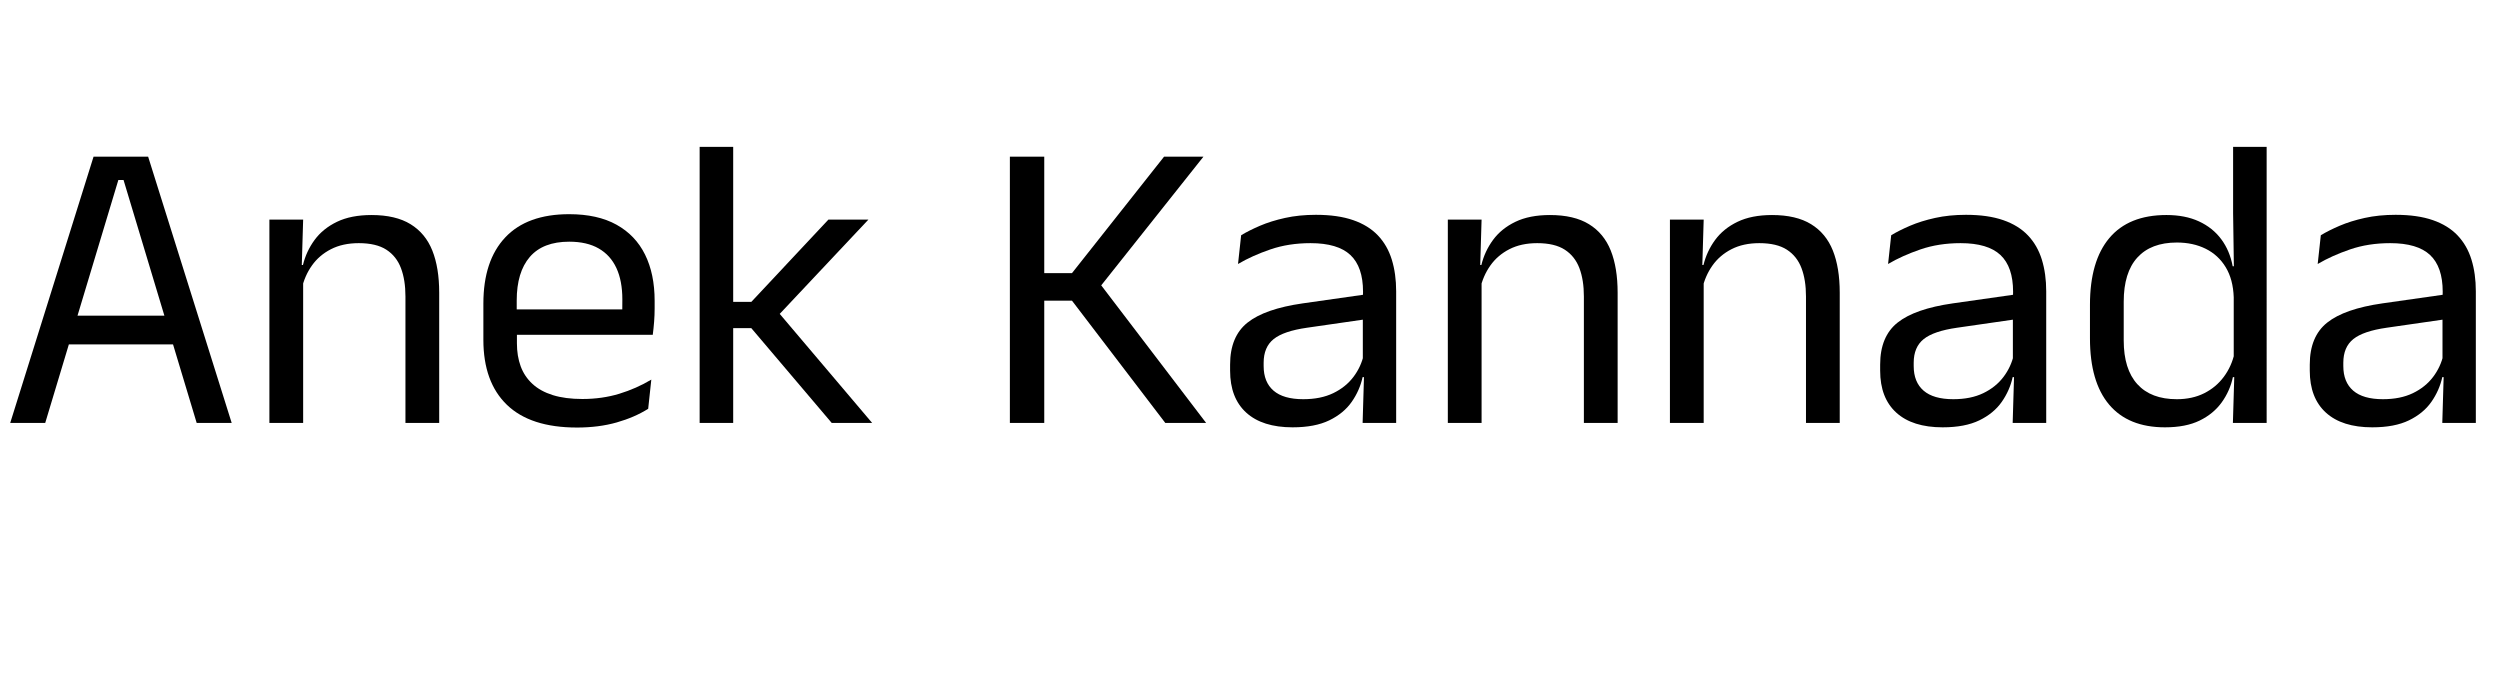
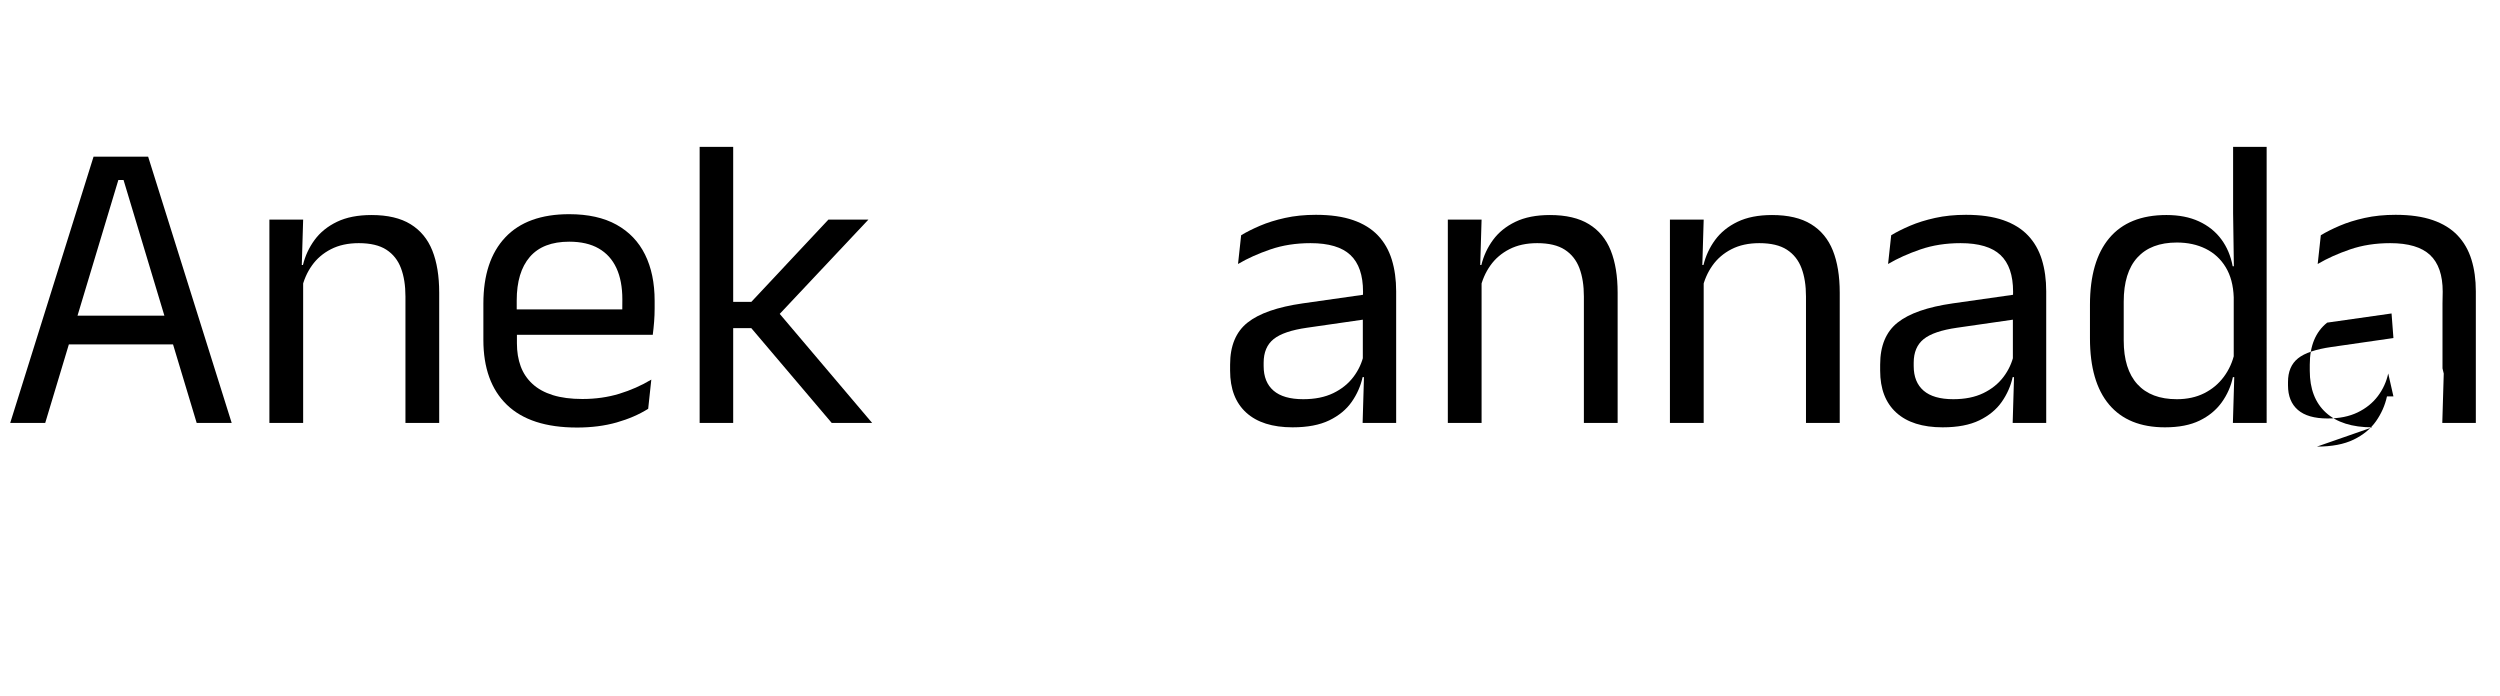
<svg xmlns="http://www.w3.org/2000/svg" width="95.992" height="26.72" viewBox="0 0 95.992 26.72">
  <path transform="translate(0 16.24) scale(.008 -.008)" d="M217 0H49L449 1278H711L1112 0H944L593 1166H568ZM871 377H289V515H871Z" />
  <path transform="translate(9.288 16.24) scale(.008 -.008)" d="m947 0h-162v607q0 79-21.5 136t-70 88.5-132.5 31.5q-77 0-133.5-29t-91.5-78.5-49-112.5l-29 115h35q16 66 56 120.5t107.5 87 165.5 32.5q116 0 187.5-44t104.5-126.5 33-202.5zm-653 0h-162v976h162l-7-234 7-9z" />
  <path transform="translate(17.816 16.24) scale(.008 -.008)" d="m542-22q-223 0-336 109t-113 312v174q0 206 105 317.5t307 111.5q136 0 227-50.5t137-143.5 46-222v-36q0-32-2.5-64t-6.5-63h-149q2 48 2.5 91t0.5 79q0 89-28.5 150.5t-85 94-141.5 32.5q-126 0-189-73t-63-209v-93l1-20v-93q0-61 18-110t56.5-84.5 98-54 141.5-18.5q95 0 177 25t154 68l-15-140q-65-41-151-65.5t-191-24.5zm330 445h-694v122h694z" />
  <path transform="translate(25.808 16.24) scale(.008 -.008)" d="M960 0H766L380 455H277V581H380L750 976H942L499 505V544ZM293 0H132V1325H293Z" />
-   <path transform="translate(37.568 16.24) scale(.008 -.008)" d="M1093 0H897L449 587H303V719H449L891 1278H1080L574 641L573 682ZM316 0H151V1278H316Z" />
  <path transform="translate(46.632 16.24) scale(.008 -.008)" d="m872 0h-161l7 237-6 25v311l1 57q0 119-60.5 176t-191.5 57q-105 0-192.5-30t-155.5-70l15 138q38 23 90.5 45.5t120 37.5 148.5 15q105 0 178.5-25.5t119-73.5 66.5-116 21-152zm-497-21q-145 0-222.5 70.5t-77.5 201.5v29q0 135 83.5 201.5t265.5 92.5l309 44 9-118-298-43q-112-16-160-54.5t-48-113.5v-16q0-77 47.5-118t142.5-41q84 0 144 29t97 78 50 109l25-110h-31q-14-64-52.5-119t-107.5-88.5-176-33.5z" />
  <path transform="translate(54.536 16.24) scale(.008 -.008)" d="m947 0h-162v607q0 79-21.5 136t-70 88.5-132.5 31.5q-77 0-133.5-29t-91.5-78.5-49-112.5l-29 115h35q16 66 56 120.5t107.5 87 165.5 32.5q116 0 187.5-44t104.5-126.5 33-202.5zm-653 0h-162v976h162l-7-234 7-9z" />
  <path transform="translate(63.064 16.24) scale(.008 -.008)" d="m947 0h-162v607q0 79-21.5 136t-70 88.5-132.5 31.5q-77 0-133.5-29t-91.5-78.5-49-112.5l-29 115h35q16 66 56 120.5t107.5 87 165.5 32.5q116 0 187.5-44t104.5-126.5 33-202.5zm-653 0h-162v976h162l-7-234 7-9z" />
  <path transform="translate(71.592 16.24) scale(.008 -.008)" d="m872 0h-161l7 237-6 25v311l1 57q0 119-60.5 176t-191.5 57q-105 0-192.5-30t-155.5-70l15 138q38 23 90.5 45.5t120 37.5 148.5 15q105 0 178.5-25.5t119-73.5 66.5-116 21-152zm-497-21q-145 0-222.5 70.5t-77.5 201.5v29q0 135 83.5 201.5t265.5 92.5l309 44 9-118-298-43q-112-16-160-54.5t-48-113.5v-16q0-77 47.5-118t142.5-41q84 0 144 29t97 78 50 109l25-110h-31q-14-64-52.5-119t-107.5-88.5-176-33.5z" />
  <path transform="translate(79.496 16.24) scale(.008 -.008)" d="m454-21q-176 0-268 109t-92 318v161q0 210 93 320.5t274 110.5q90 0 156-30.5t107-85.5 55-130h53l-48-149q-3 86-38.5 144.5t-96 88.5-138.5 30q-124 0-189.5-72t-65.5-212v-186q0-138 65.5-210t189.5-72q74 0 131 28.5t94.5 79 51.5 114.5l40-116h-48q-14-66-53.5-121t-106-87.5-166.5-32.5zm488 21h-162l7 236-3 52v408l1 34-4 277v318h161z" />
-   <path transform="translate(88.088 16.24) scale(.008 -.008)" d="m872 0h-161l7 237-6 25v311l1 57q0 119-60.5 176t-191.5 57q-105 0-192.5-30t-155.5-70l15 138q38 23 90.5 45.5t120 37.5 148.5 15q105 0 178.5-25.5t119-73.5 66.5-116 21-152zm-497-21q-145 0-222.5 70.5t-77.5 201.5v29q0 135 83.5 201.5t265.5 92.5l309 44 9-118-298-43q-112-16-160-54.5t-48-113.5v-16q0-77 47.5-118t142.5-41q84 0 144 29t97 78 50 109l25-110h-31q-14-64-52.5-119t-107.5-88.5-176-33.5z" />
+   <path transform="translate(88.088 16.24) scale(.008 -.008)" d="m872 0h-161l7 237-6 25v311l1 57q0 119-60.5 176t-191.5 57q-105 0-192.5-30t-155.5-70l15 138q38 23 90.5 45.5t120 37.5 148.5 15q105 0 178.5-25.5t119-73.5 66.5-116 21-152zm-497-21q-145 0-222.5 70.5t-77.5 201.5v29q0 135 83.5 201.5l309 44 9-118-298-43q-112-16-160-54.5t-48-113.5v-16q0-77 47.5-118t142.5-41q84 0 144 29t97 78 50 109l25-110h-31q-14-64-52.5-119t-107.5-88.5-176-33.5z" />
</svg>